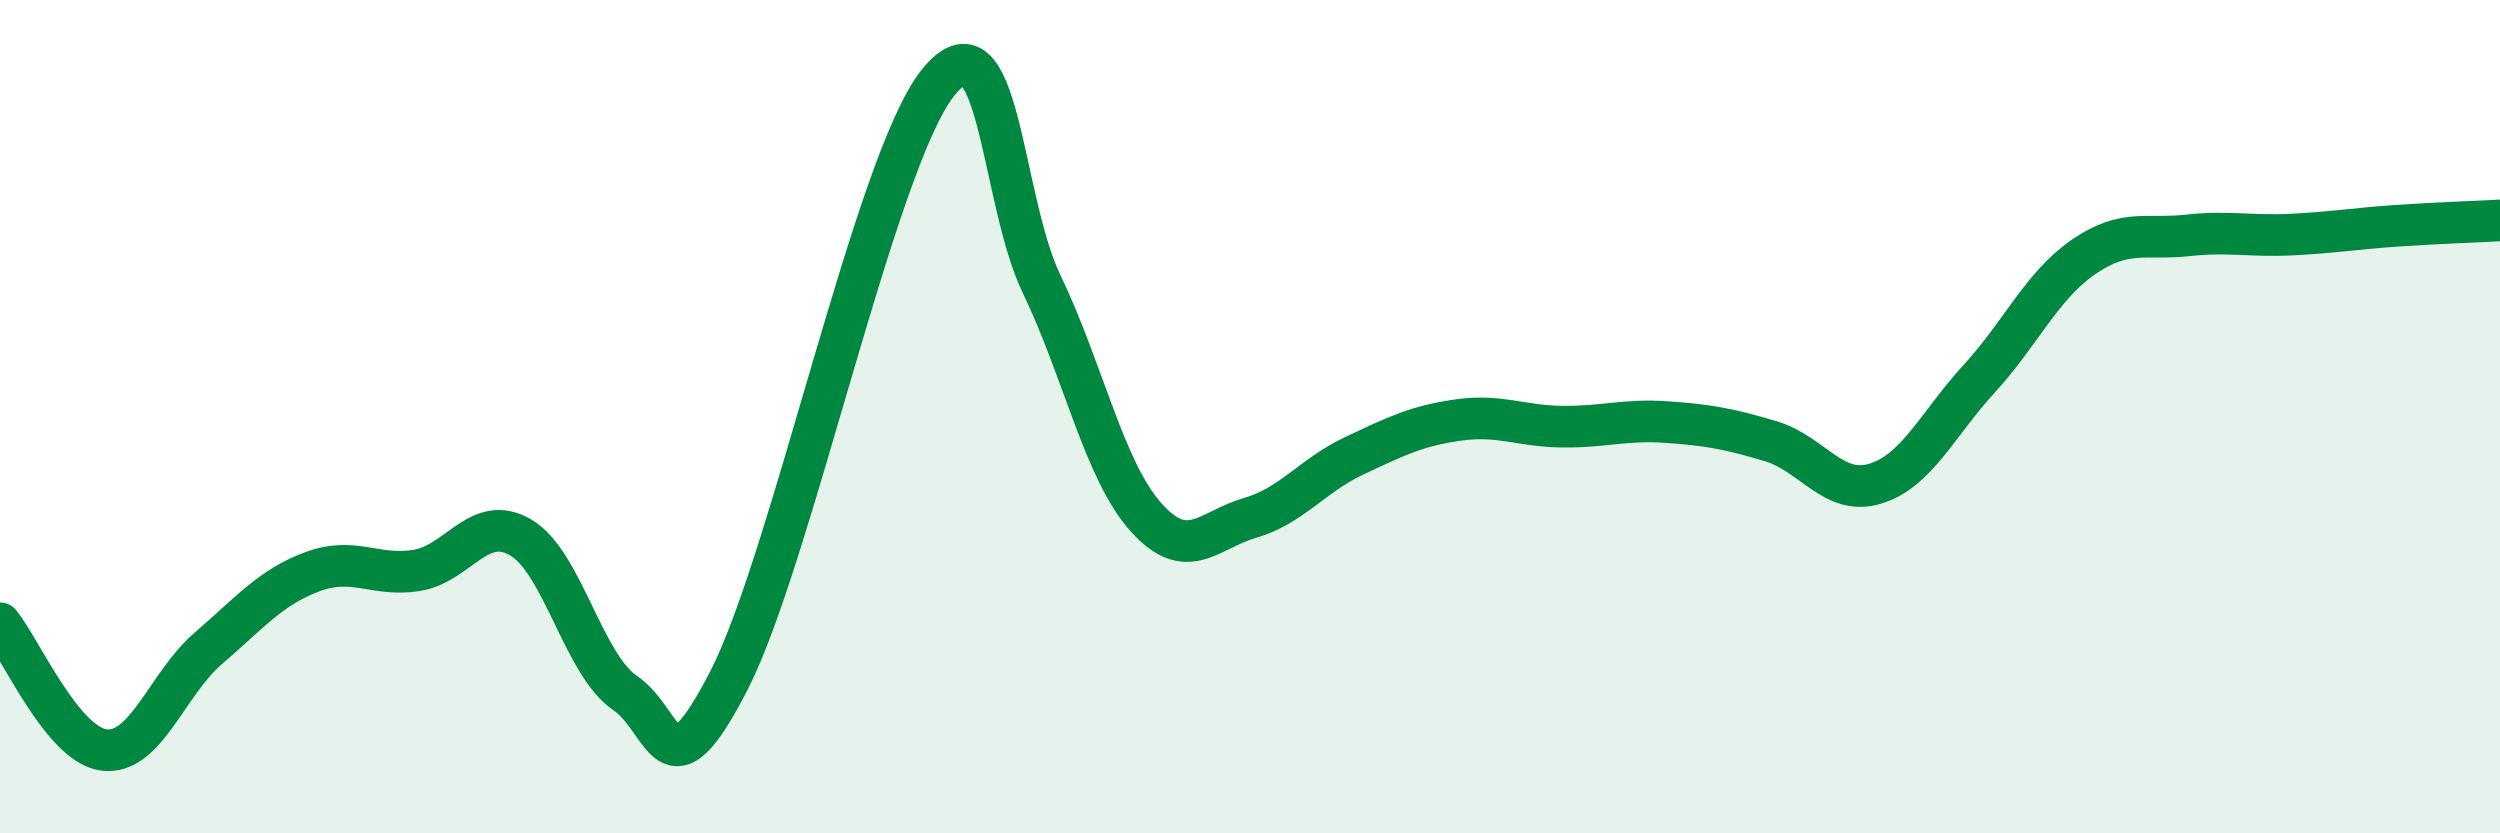
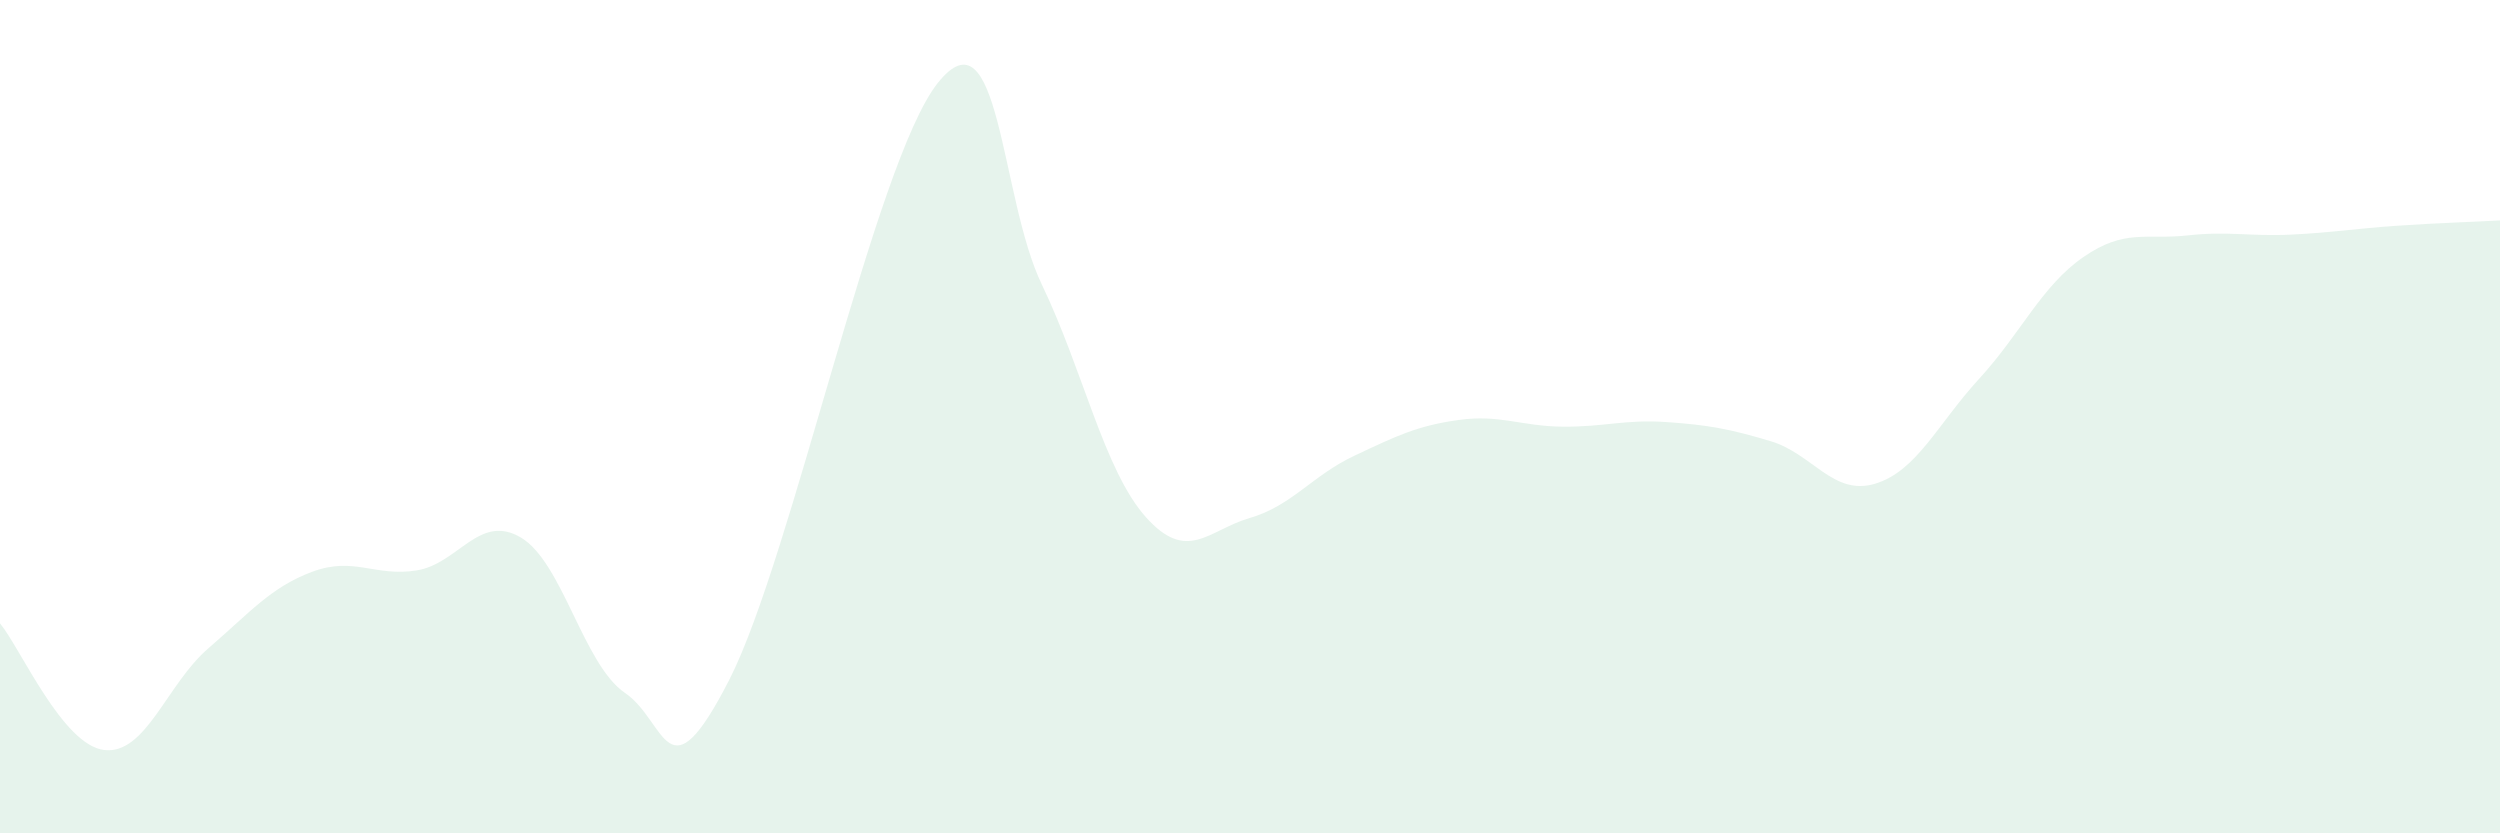
<svg xmlns="http://www.w3.org/2000/svg" width="60" height="20" viewBox="0 0 60 20">
  <path d="M 0,14.96 C 0.5,15.57 1.5,17.88 2.5,18 C 3.5,18.12 4,16.42 5,15.56 C 6,14.7 6.5,14.09 7.5,13.72 C 8.5,13.35 9,13.85 10,13.69 C 11,13.53 11.5,12.31 12.5,12.9 C 13.5,13.49 14,15.95 15,16.63 C 16,17.31 16,19.25 17.5,16.32 C 19,13.39 21,3.9 22.5,2 C 24,0.1 24,4.74 25,6.82 C 26,8.9 26.5,11.29 27.5,12.41 C 28.5,13.53 29,12.72 30,12.43 C 31,12.14 31.5,11.41 32.5,10.94 C 33.5,10.47 34,10.22 35,10.08 C 36,9.94 36.5,10.23 37.5,10.24 C 38.5,10.25 39,10.06 40,10.13 C 41,10.2 41.5,10.29 42.5,10.59 C 43.5,10.89 44,11.91 45,11.61 C 46,11.31 46.5,10.18 47.5,9.09 C 48.5,8 49,6.86 50,6.17 C 51,5.48 51.5,5.76 52.5,5.65 C 53.5,5.54 54,5.68 55,5.63 C 56,5.58 56.5,5.49 57.5,5.42 C 58.5,5.35 59.5,5.32 60,5.29L60 20L0 20Z" fill="#008740" opacity="0.1" stroke-linecap="round" stroke-linejoin="round" />
-   <path d="M 0,14.96 C 0.5,15.57 1.5,17.88 2.5,18 C 3.5,18.12 4,16.42 5,15.56 C 6,14.7 6.5,14.09 7.5,13.72 C 8.5,13.35 9,13.85 10,13.69 C 11,13.53 11.5,12.31 12.5,12.9 C 13.5,13.49 14,15.95 15,16.63 C 16,17.31 16,19.25 17.5,16.32 C 19,13.39 21,3.9 22.5,2 C 24,0.1 24,4.74 25,6.82 C 26,8.9 26.5,11.29 27.5,12.41 C 28.5,13.53 29,12.72 30,12.43 C 31,12.14 31.5,11.41 32.5,10.94 C 33.5,10.47 34,10.22 35,10.08 C 36,9.94 36.5,10.23 37.5,10.24 C 38.5,10.25 39,10.06 40,10.13 C 41,10.2 41.5,10.29 42.5,10.59 C 43.5,10.89 44,11.91 45,11.61 C 46,11.31 46.5,10.18 47.5,9.09 C 48.5,8 49,6.86 50,6.17 C 51,5.48 51.5,5.76 52.5,5.65 C 53.5,5.54 54,5.68 55,5.63 C 56,5.58 56.5,5.49 57.5,5.42 C 58.5,5.35 59.5,5.32 60,5.29" stroke="#008740" stroke-width="1" fill="none" stroke-linecap="round" stroke-linejoin="round" />
</svg>